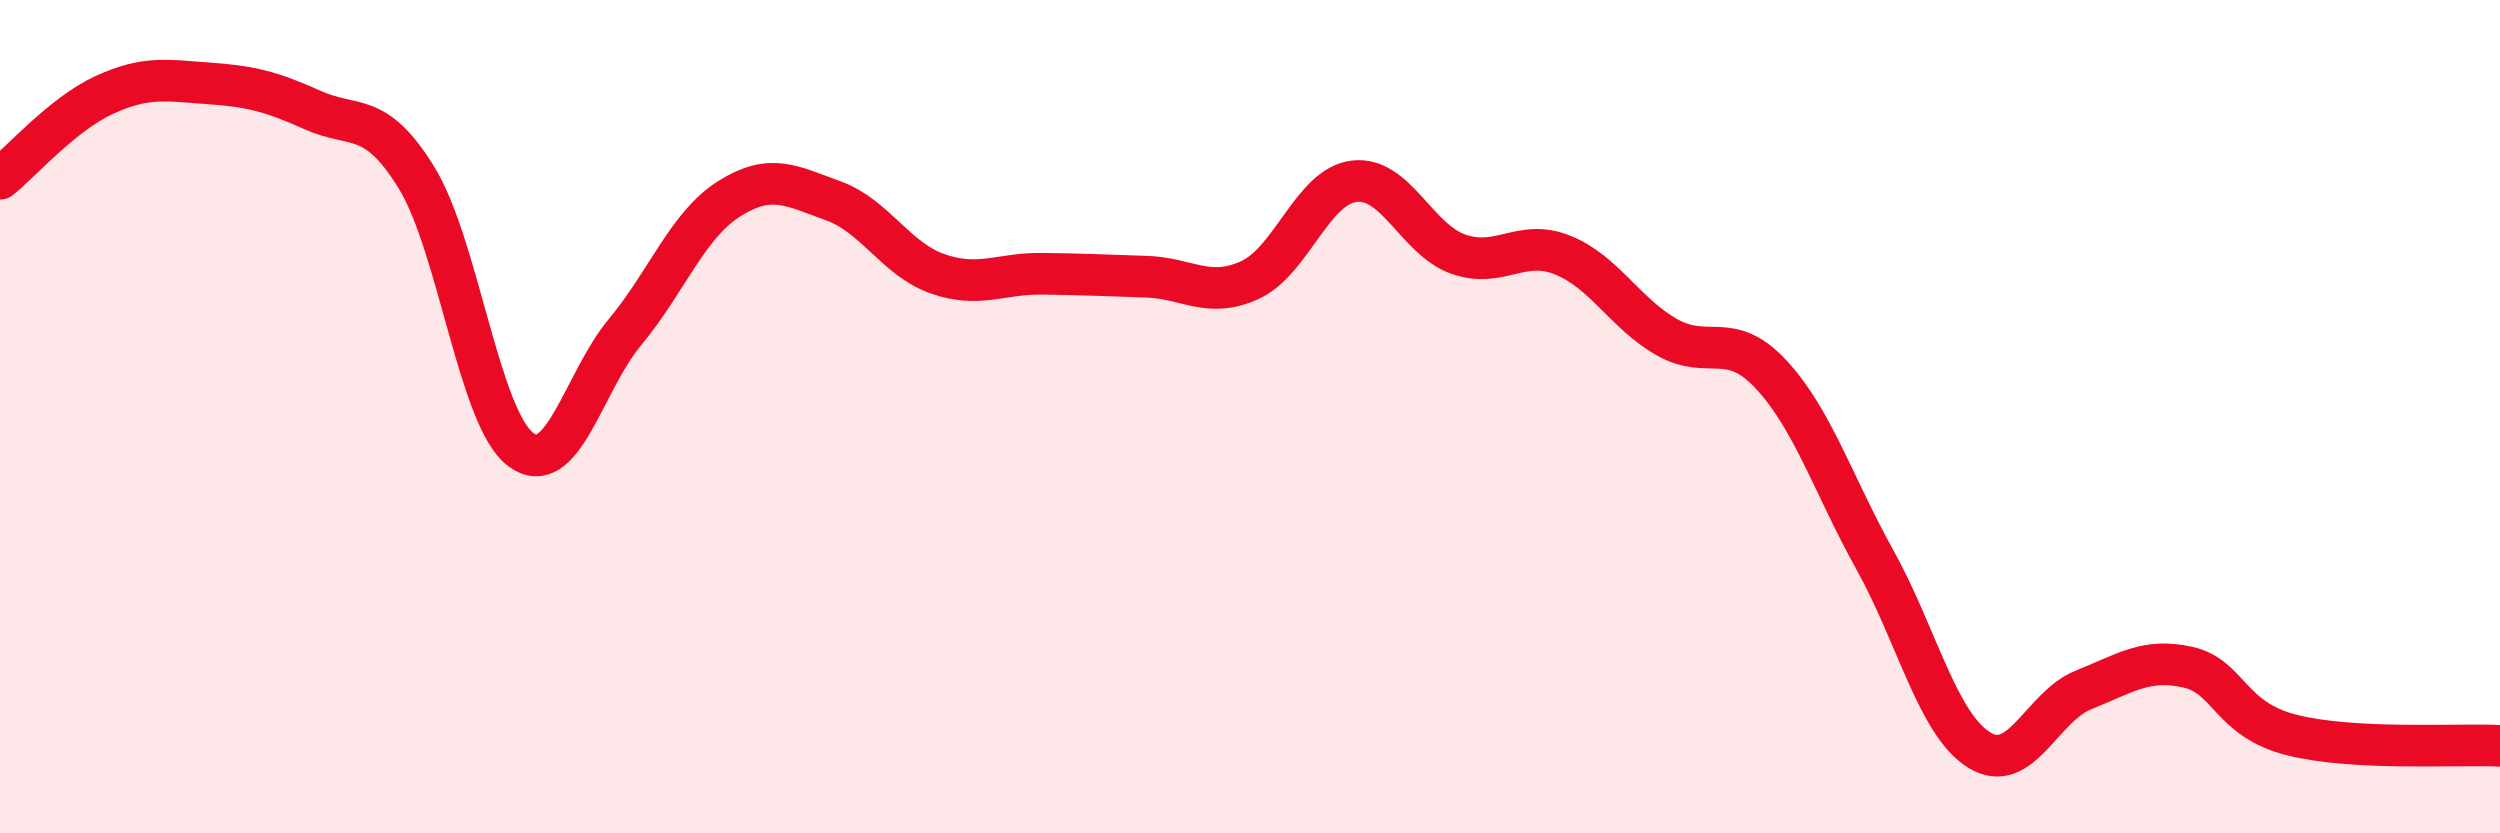
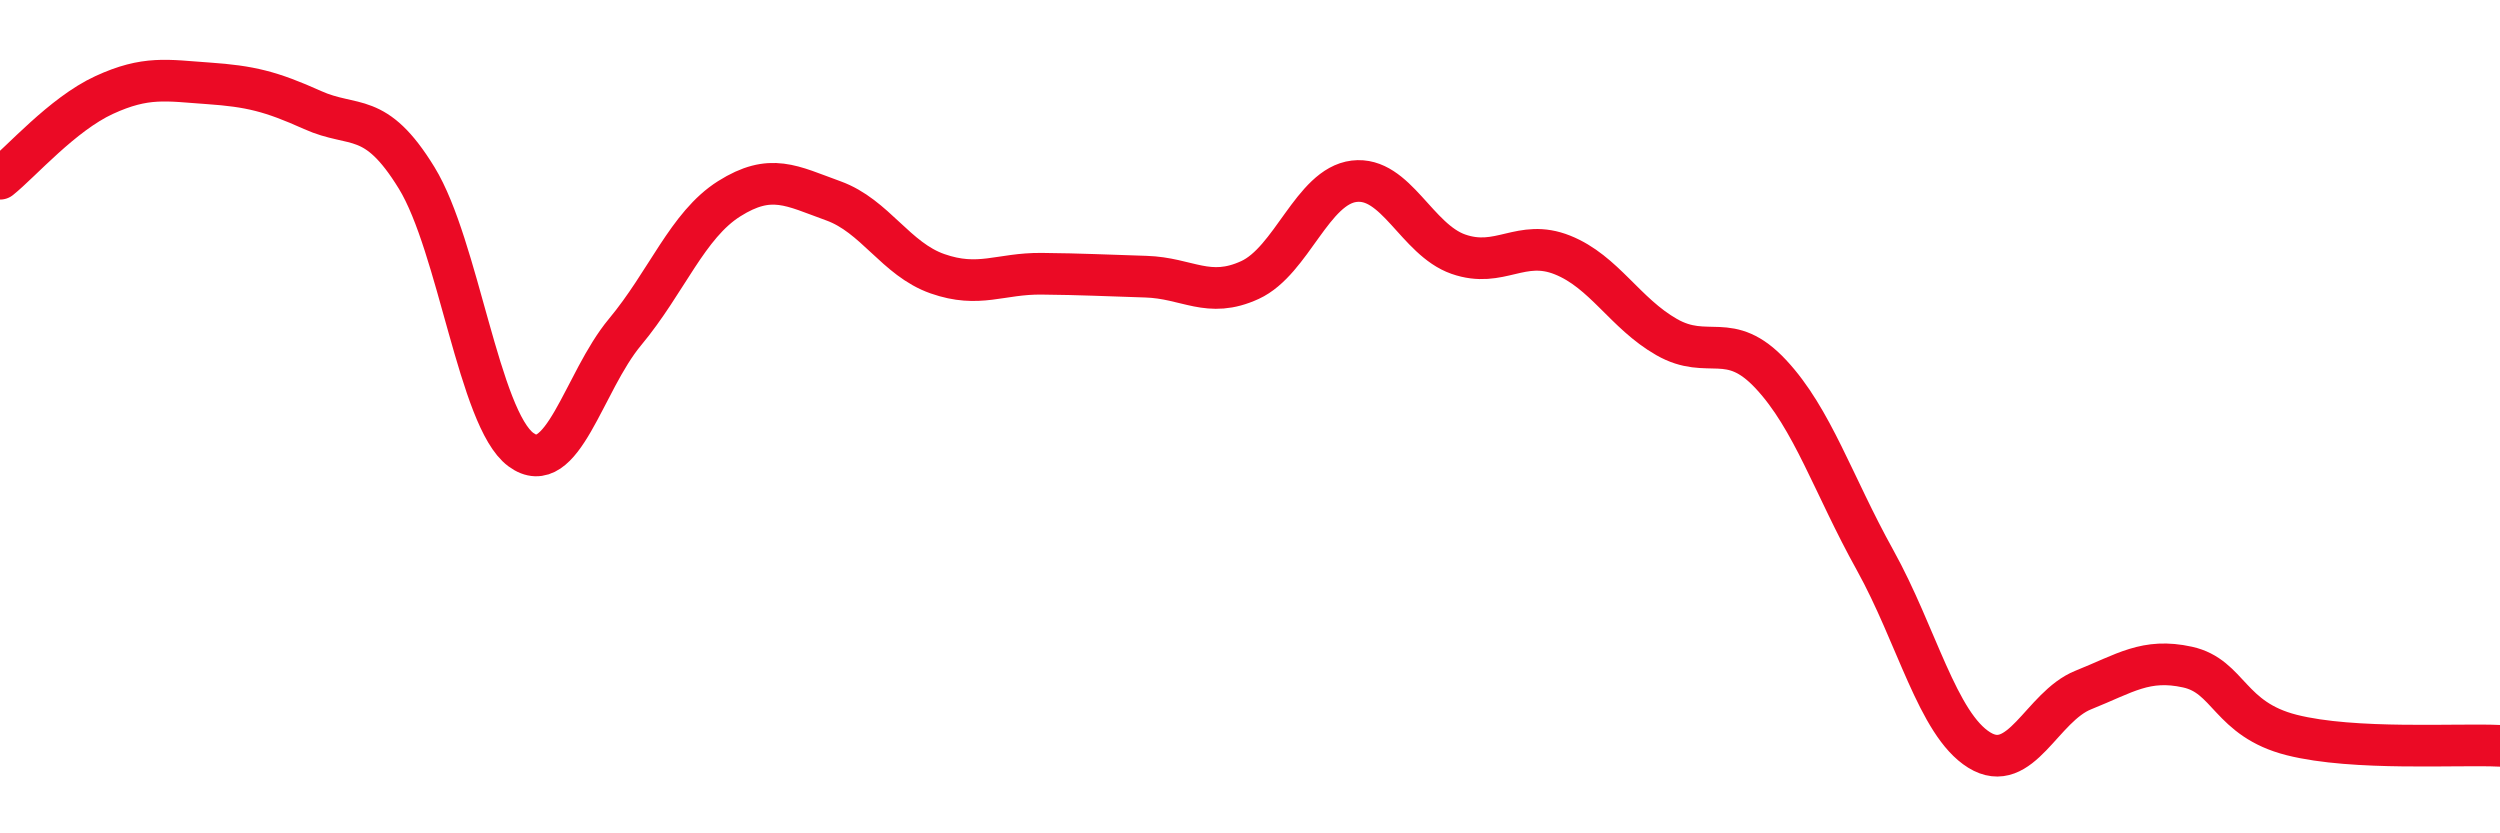
<svg xmlns="http://www.w3.org/2000/svg" width="60" height="20" viewBox="0 0 60 20">
-   <path d="M 0,4.29 C 0.5,3.89 1.5,2.74 2.5,2.28 C 3.5,1.82 4,1.93 5,2 C 6,2.07 6.5,2.19 7.5,2.64 C 8.5,3.09 9,2.64 10,4.27 C 11,5.9 11.5,10.05 12.5,10.79 C 13.5,11.53 14,9.17 15,7.97 C 16,6.77 16.5,5.4 17.5,4.77 C 18.5,4.14 19,4.46 20,4.82 C 21,5.18 21.5,6.22 22.5,6.57 C 23.5,6.92 24,6.56 25,6.57 C 26,6.58 26.5,6.61 27.5,6.64 C 28.5,6.67 29,7.18 30,6.72 C 31,6.26 31.5,4.47 32.5,4.35 C 33.5,4.23 34,5.75 35,6.1 C 36,6.45 36.5,5.72 37.5,6.12 C 38.5,6.52 39,7.52 40,8.09 C 41,8.66 41.5,7.91 42.5,8.98 C 43.5,10.05 44,11.64 45,13.44 C 46,15.24 46.5,17.38 47.5,18 C 48.5,18.62 49,16.96 50,16.56 C 51,16.16 51.5,15.79 52.5,16.01 C 53.5,16.23 53.5,17.26 55,17.64 C 56.5,18.02 59,17.85 60,17.9L60 20L0 20Z" fill="#EB0A25" opacity="0.1" stroke-linecap="round" stroke-linejoin="round" />
  <path d="M 0,4.29 C 0.5,3.89 1.5,2.74 2.5,2.28 C 3.5,1.82 4,1.93 5,2 C 6,2.07 6.5,2.19 7.5,2.64 C 8.5,3.09 9,2.64 10,4.27 C 11,5.9 11.5,10.05 12.5,10.79 C 13.5,11.53 14,9.17 15,7.97 C 16,6.77 16.5,5.4 17.5,4.77 C 18.5,4.14 19,4.46 20,4.82 C 21,5.18 21.5,6.22 22.5,6.57 C 23.5,6.92 24,6.56 25,6.57 C 26,6.58 26.5,6.61 27.5,6.64 C 28.5,6.67 29,7.18 30,6.72 C 31,6.26 31.5,4.47 32.5,4.35 C 33.5,4.23 34,5.75 35,6.1 C 36,6.45 36.5,5.72 37.5,6.12 C 38.5,6.52 39,7.52 40,8.09 C 41,8.66 41.5,7.91 42.5,8.98 C 43.5,10.05 44,11.64 45,13.44 C 46,15.24 46.5,17.38 47.5,18 C 48.5,18.62 49,16.96 50,16.56 C 51,16.16 51.5,15.79 52.5,16.01 C 53.5,16.23 53.5,17.26 55,17.64 C 56.5,18.02 59,17.85 60,17.9" stroke="#EB0A25" stroke-width="1" fill="none" stroke-linecap="round" stroke-linejoin="round" />
</svg>